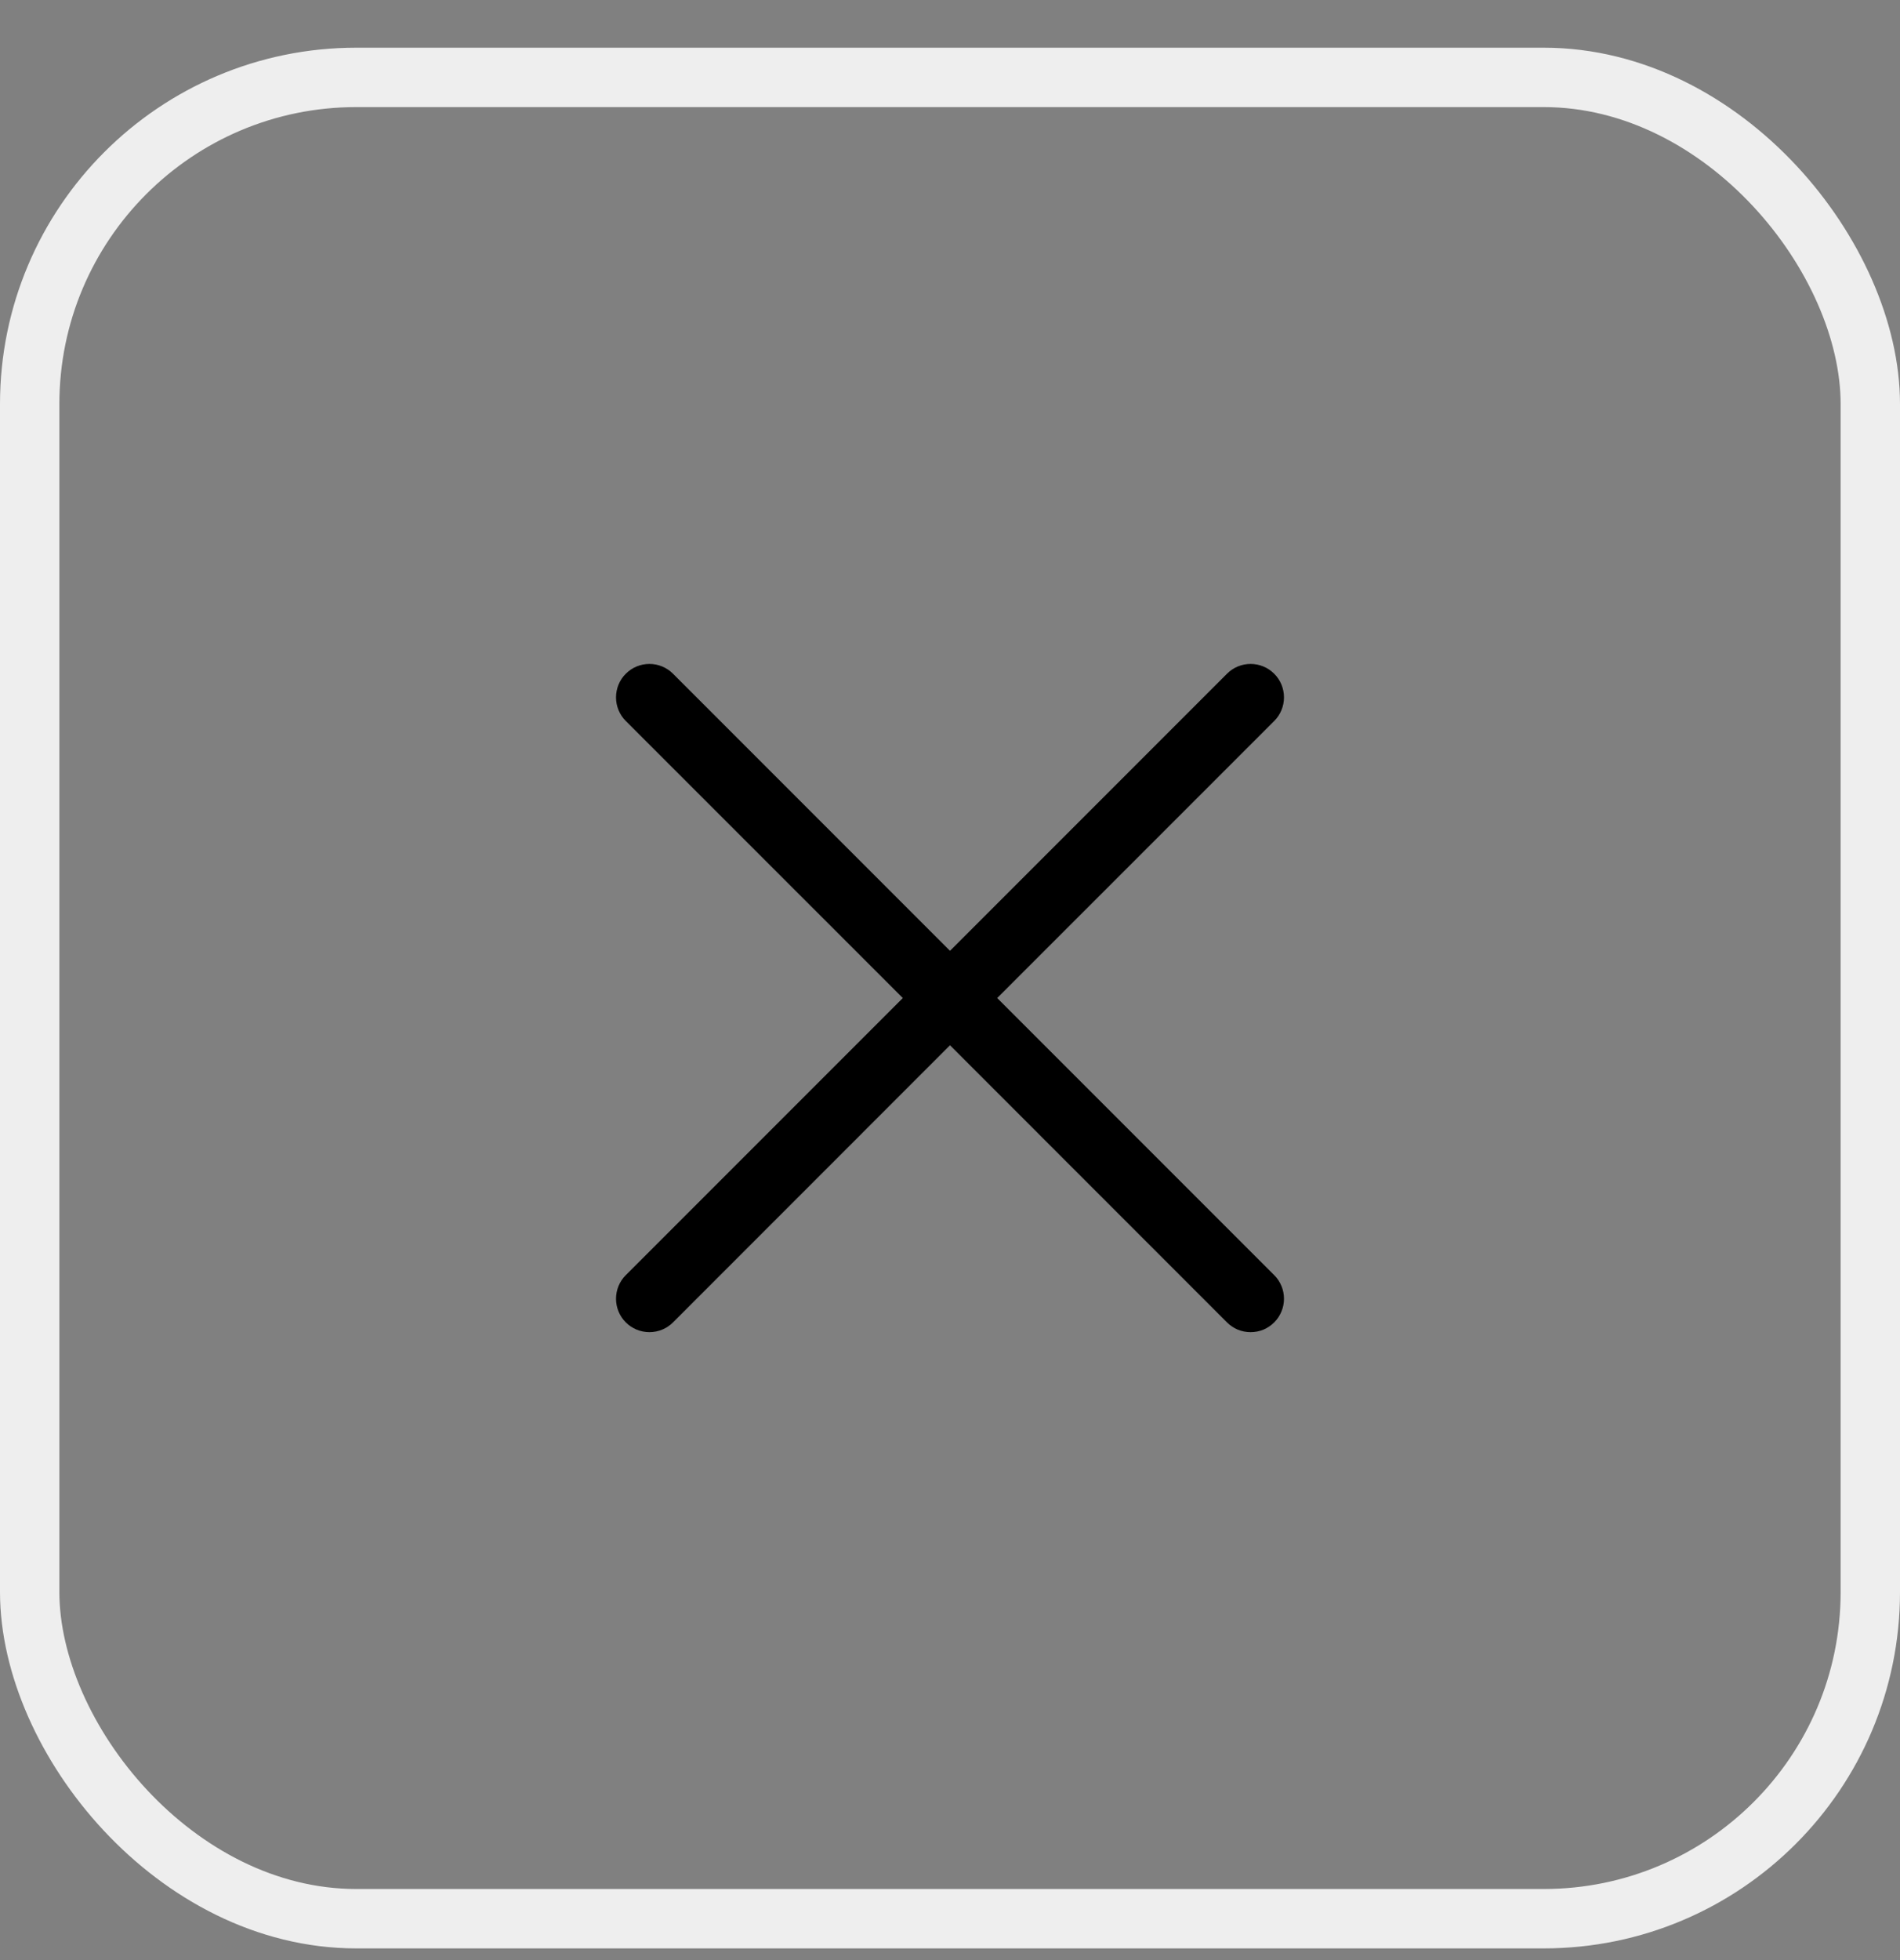
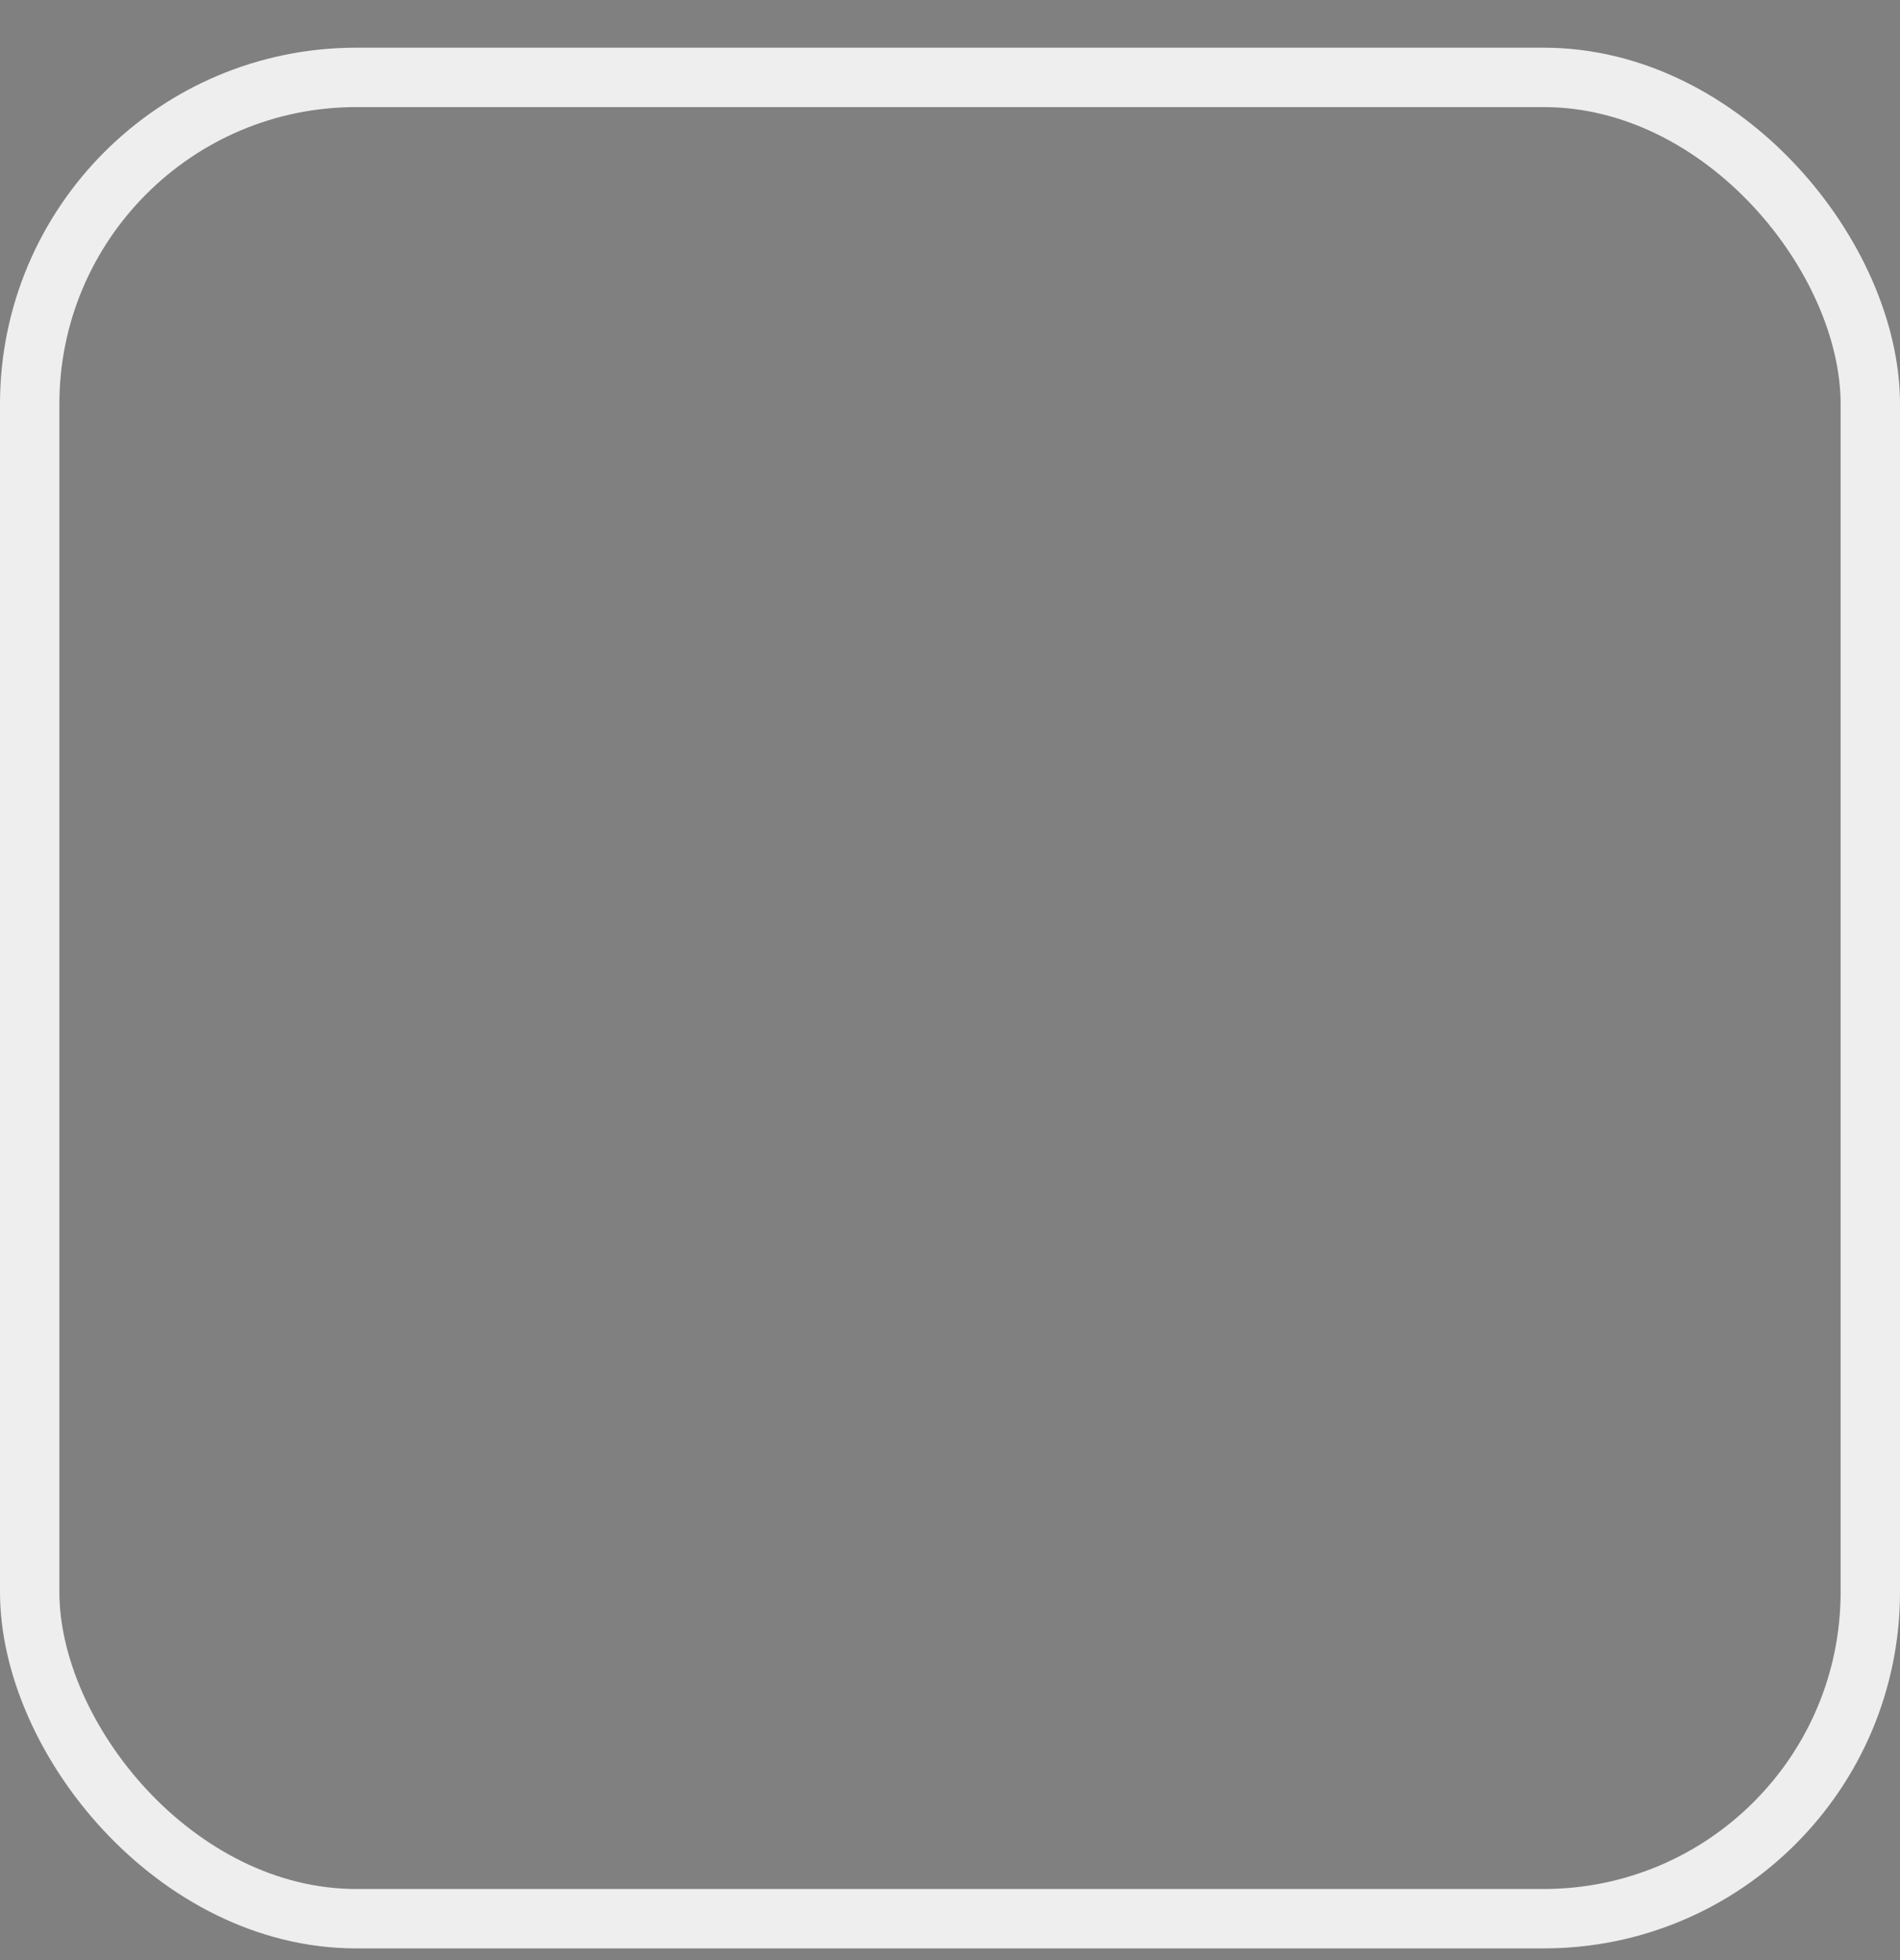
<svg xmlns="http://www.w3.org/2000/svg" width="32" height="33" viewBox="0 0 32 33" fill="none">
  <rect x="0" y="0" width="32" height="33" fill="#808080" stroke="none" />
  <rect x="0.5" y="1.303" width="31" height="31" rx="5.5" stroke="#EEEEEE" />
-   <path d="M21.46 21.468C21.513 21.52 21.554 21.582 21.582 21.65C21.611 21.718 21.625 21.792 21.625 21.866C21.625 21.939 21.611 22.013 21.582 22.081C21.554 22.149 21.513 22.211 21.46 22.264C21.408 22.316 21.346 22.357 21.278 22.386C21.21 22.414 21.137 22.428 21.063 22.428C20.989 22.428 20.916 22.414 20.847 22.386C20.779 22.357 20.717 22.316 20.665 22.264L16 17.598L11.335 22.264C11.23 22.369 11.087 22.428 10.938 22.428C10.788 22.428 10.645 22.369 10.54 22.264C10.434 22.158 10.375 22.015 10.375 21.866C10.375 21.716 10.434 21.573 10.54 21.468L15.205 16.803L10.54 12.139C10.434 12.033 10.375 11.89 10.375 11.741C10.375 11.591 10.434 11.448 10.54 11.343C10.645 11.237 10.788 11.178 10.938 11.178C11.087 11.178 11.23 11.237 11.335 11.343L16 16.008L20.665 11.343C20.77 11.237 20.913 11.178 21.063 11.178C21.212 11.178 21.355 11.237 21.46 11.343C21.566 11.448 21.625 11.591 21.625 11.741C21.625 11.89 21.566 12.033 21.46 12.139L16.795 16.803L21.46 21.468Z" fill="black" />
</svg>